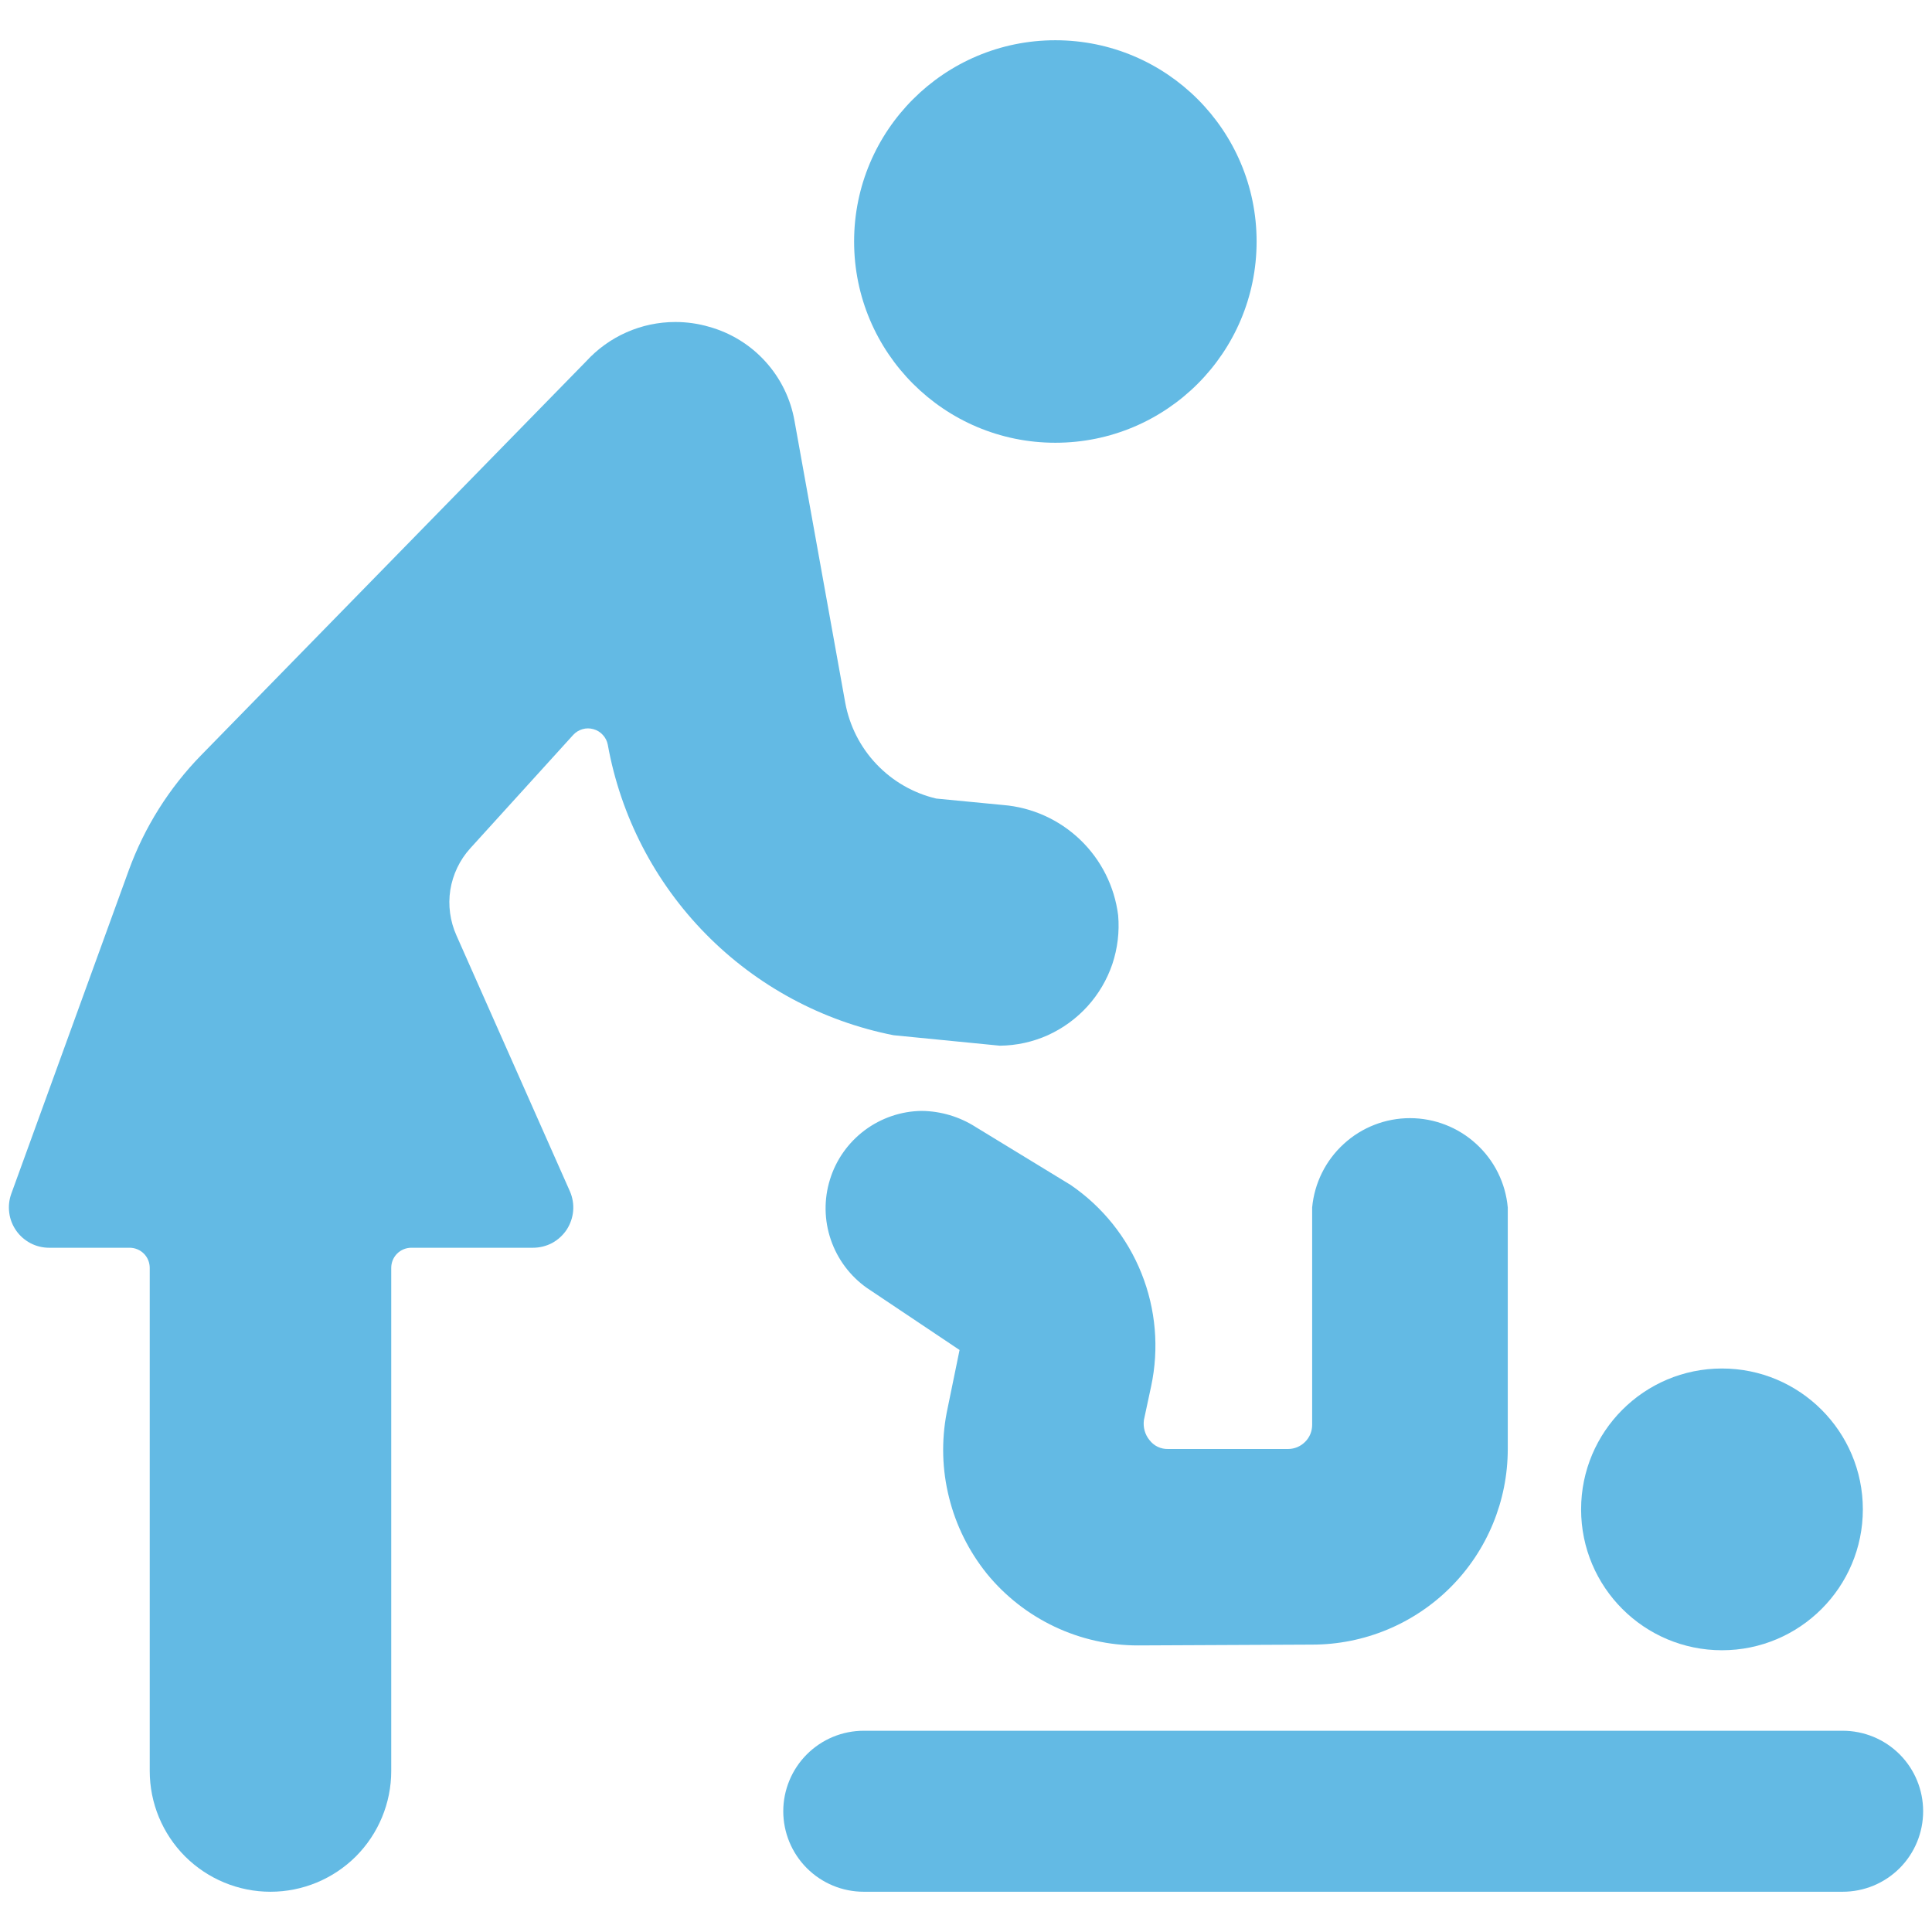
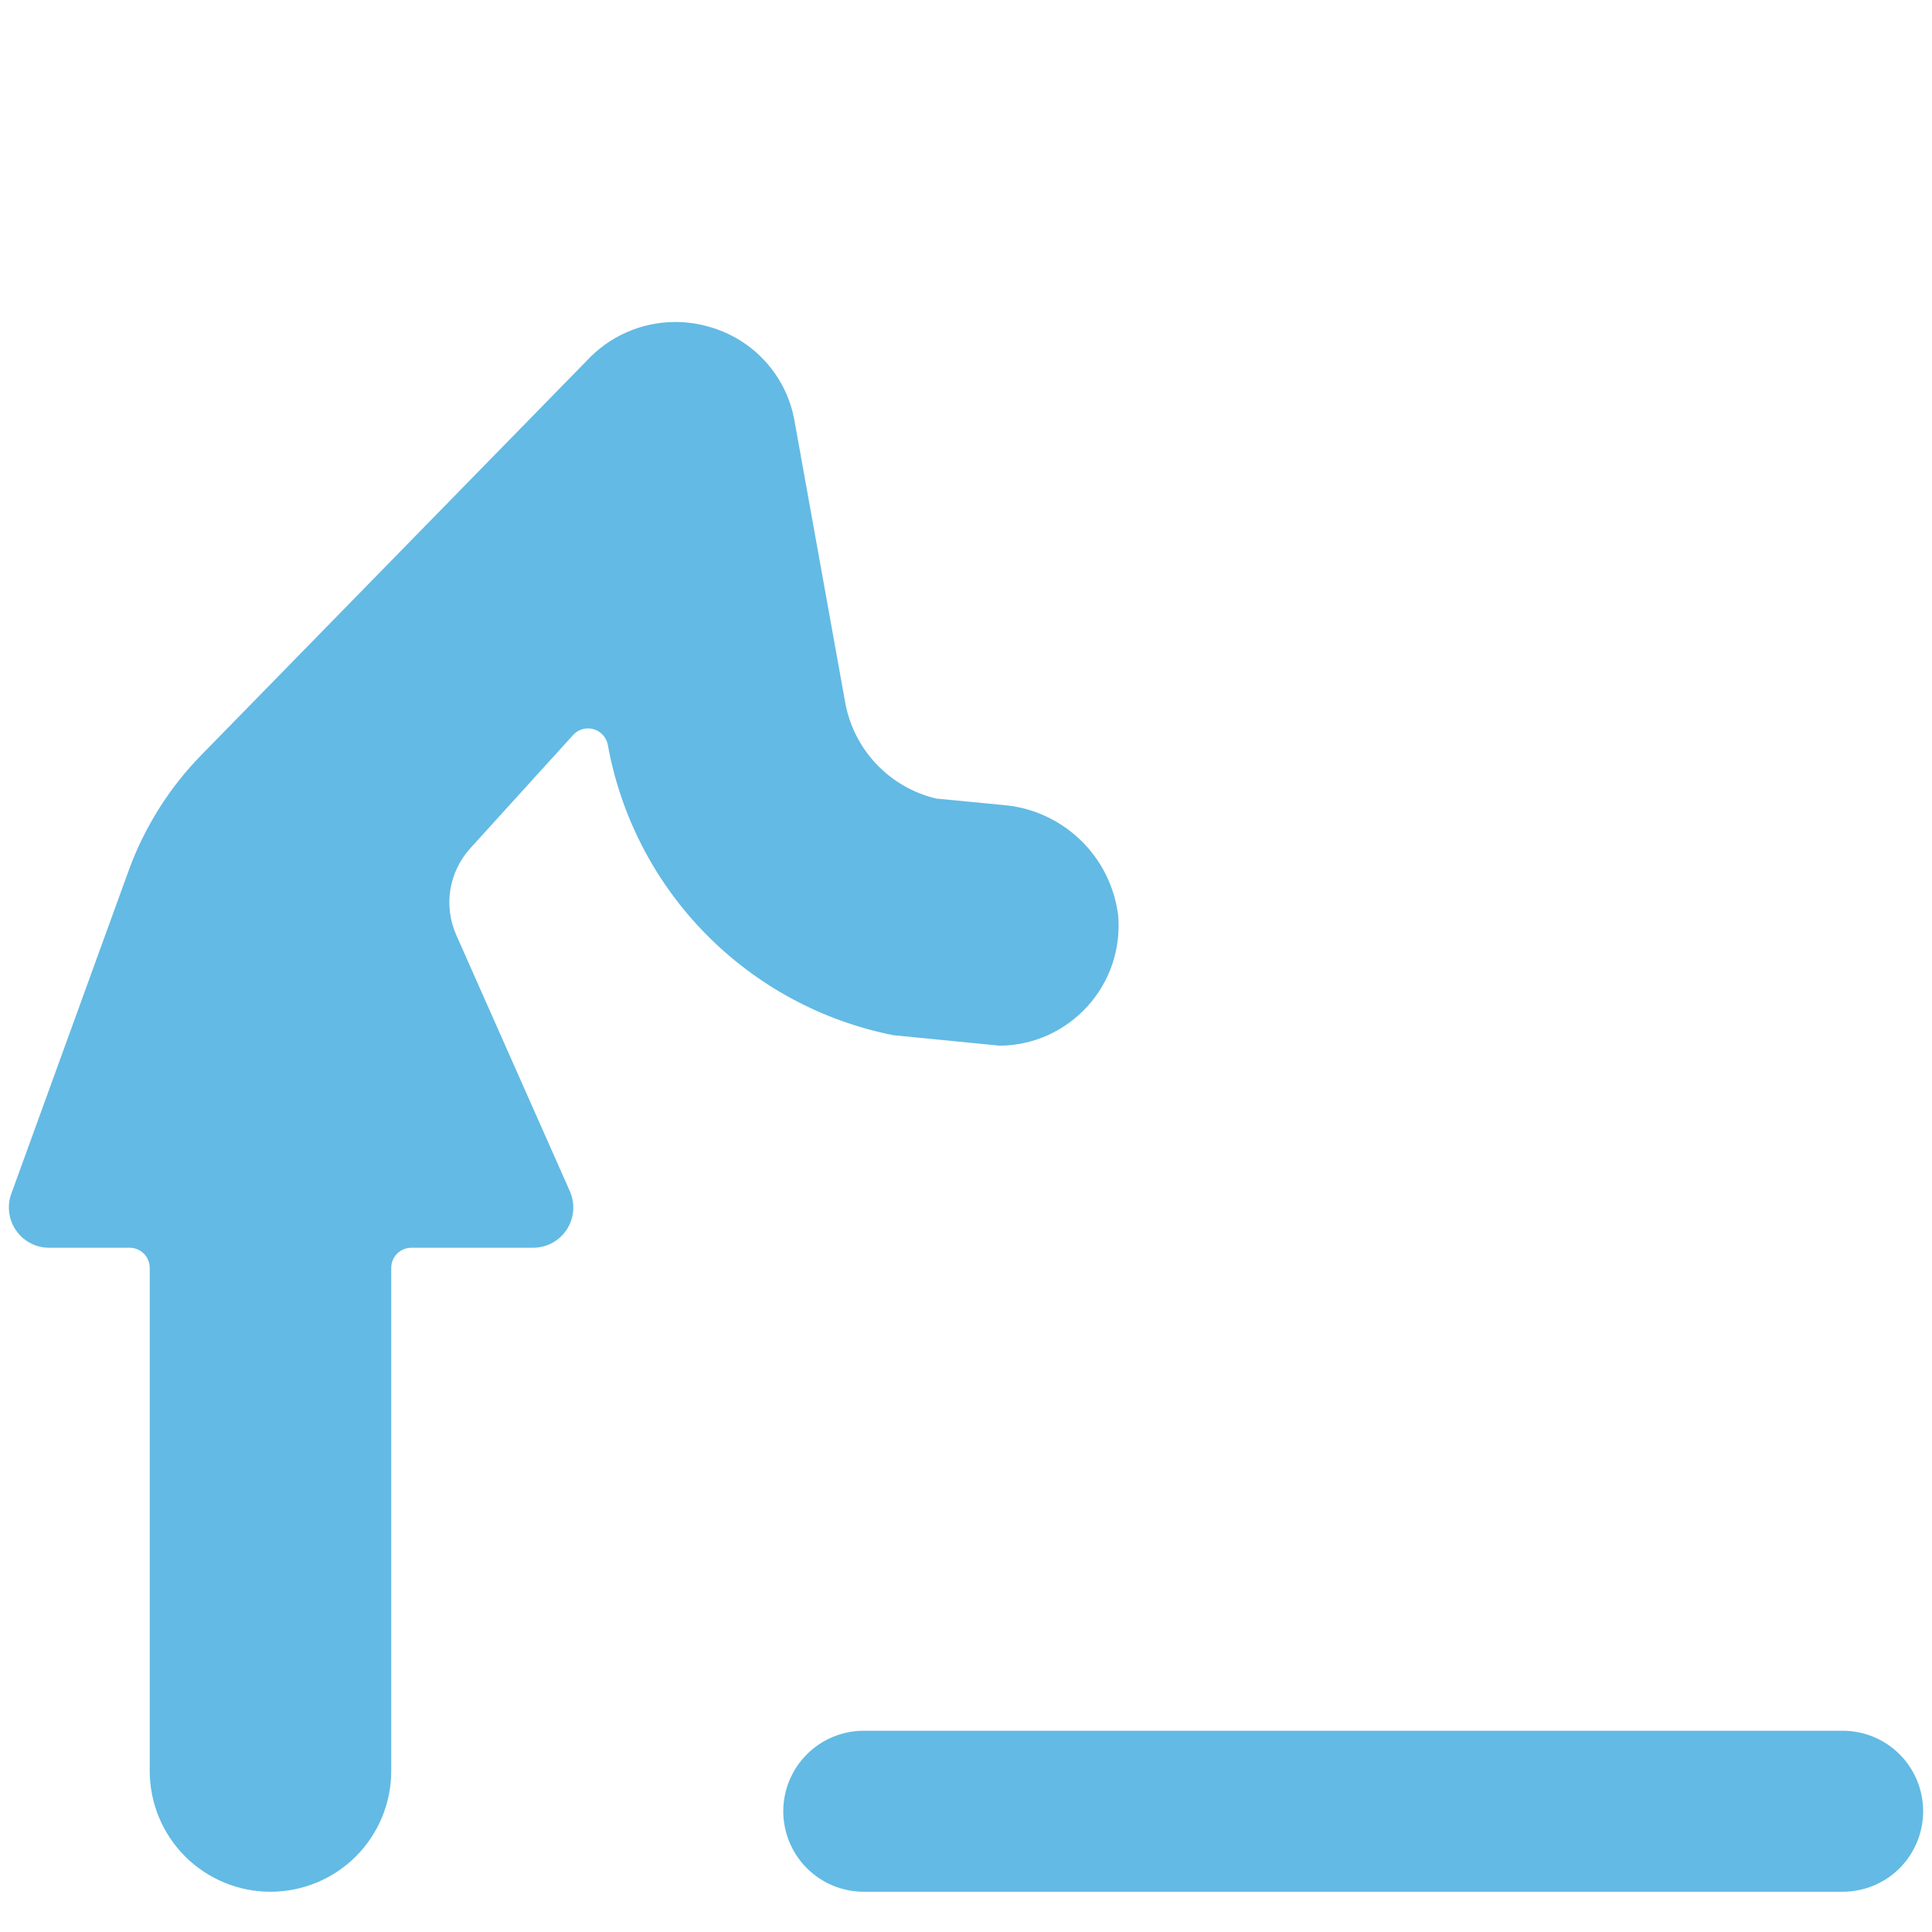
<svg xmlns="http://www.w3.org/2000/svg" width="24" height="24" viewBox="0 0 24 24" fill="none">
-   <path d="M13.11 5.5C14.491 5.5 15.61 4.381 15.61 3C15.61 1.619 14.491 0.5 13.11 0.5C11.73 0.5 10.61 1.619 10.61 3C10.61 4.381 11.73 5.5 13.11 5.5Z" fill="#63BAE4" />
  <path d="M0.14 14.83C0.113 14.905 0.104 14.986 0.115 15.066C0.125 15.146 0.155 15.221 0.201 15.287C0.247 15.353 0.308 15.406 0.38 15.444C0.451 15.481 0.53 15.5 0.61 15.5H1.61C1.676 15.5 1.74 15.526 1.787 15.573C1.834 15.62 1.86 15.684 1.86 15.75V22C1.86 22.398 2.018 22.779 2.299 23.061C2.581 23.342 2.962 23.5 3.36 23.5C3.758 23.5 4.139 23.342 4.421 23.061C4.702 22.779 4.86 22.398 4.86 22V15.75C4.86 15.684 4.886 15.62 4.933 15.573C4.98 15.526 5.044 15.5 5.11 15.5H6.62C6.703 15.5 6.785 15.48 6.859 15.441C6.932 15.401 6.994 15.344 7.04 15.275C7.085 15.205 7.113 15.125 7.12 15.042C7.127 14.96 7.113 14.876 7.08 14.8L5.67 11.62C5.591 11.443 5.564 11.246 5.594 11.055C5.625 10.863 5.71 10.684 5.84 10.54L7.12 9.13C7.151 9.096 7.191 9.071 7.236 9.058C7.28 9.045 7.327 9.045 7.372 9.058C7.417 9.07 7.457 9.095 7.488 9.129C7.52 9.163 7.541 9.205 7.55 9.25C7.71 10.139 8.134 10.959 8.768 11.603C9.401 12.247 10.214 12.685 11.1 12.86L12.42 12.99C12.626 12.988 12.828 12.944 13.016 12.86C13.203 12.775 13.371 12.653 13.509 12.501C13.647 12.349 13.752 12.17 13.818 11.976C13.883 11.781 13.908 11.575 13.89 11.37C13.845 11.012 13.679 10.681 13.418 10.431C13.158 10.182 12.82 10.029 12.46 10L11.63 9.92C11.347 9.853 11.089 9.705 10.888 9.493C10.687 9.282 10.553 9.017 10.5 8.73L9.87 5.23C9.822 4.955 9.697 4.699 9.509 4.492C9.322 4.285 9.079 4.135 8.81 4.06C8.674 4.02 8.532 4 8.39 4C8.181 4 7.975 4.043 7.783 4.128C7.592 4.212 7.421 4.336 7.28 4.49L2.5 9.38C2.102 9.787 1.795 10.275 1.6 10.81L0.14 14.83Z" fill="#63BAE4" />
  <path d="M23.89 22.5C23.89 22.235 23.785 21.98 23.598 21.793C23.41 21.605 23.156 21.5 22.89 21.5H10.73C10.465 21.5 10.211 21.605 10.023 21.793C9.836 21.98 9.73 22.235 9.73 22.5C9.73 22.765 9.836 23.02 10.023 23.207C10.211 23.395 10.465 23.5 10.73 23.5H22.89C23.156 23.5 23.41 23.395 23.598 23.207C23.785 23.02 23.89 22.765 23.89 22.5Z" fill="#63BAE4" />
-   <path d="M16.3 20.43C16.945 20.43 17.563 20.174 18.019 19.718C18.474 19.263 18.73 18.645 18.73 18V15C18.703 14.697 18.563 14.415 18.338 14.21C18.113 14.004 17.82 13.89 17.515 13.89C17.211 13.89 16.917 14.004 16.693 14.21C16.468 14.415 16.328 14.697 16.3 15V17.7C16.3 17.78 16.269 17.856 16.212 17.912C16.156 17.968 16.08 18 16 18H14.51C14.466 18.001 14.422 17.992 14.382 17.973C14.342 17.954 14.307 17.925 14.28 17.89C14.252 17.856 14.231 17.816 14.219 17.773C14.207 17.729 14.204 17.684 14.21 17.64L14.3 17.22C14.4 16.751 14.358 16.263 14.18 15.818C14.002 15.373 13.696 14.991 13.3 14.72L12.12 14C11.92 13.872 11.688 13.803 11.45 13.8C11.194 13.803 10.946 13.888 10.741 14.041C10.537 14.194 10.385 14.408 10.31 14.653C10.234 14.897 10.238 15.159 10.321 15.401C10.404 15.643 10.561 15.853 10.77 16L11.92 16.77L11.76 17.55C11.693 17.9 11.703 18.26 11.79 18.605C11.876 18.951 12.037 19.273 12.26 19.55C12.488 19.829 12.775 20.053 13.1 20.207C13.425 20.361 13.78 20.441 14.14 20.44L16.3 20.43Z" fill="#63BAE4" />
-   <path d="M21.391 20.5C22.357 20.5 23.141 19.716 23.141 18.75C23.141 17.784 22.357 17 21.391 17C20.424 17 19.641 17.784 19.641 18.75C19.641 19.716 20.424 20.5 21.391 20.5Z" fill="#63BAE4" />
</svg>